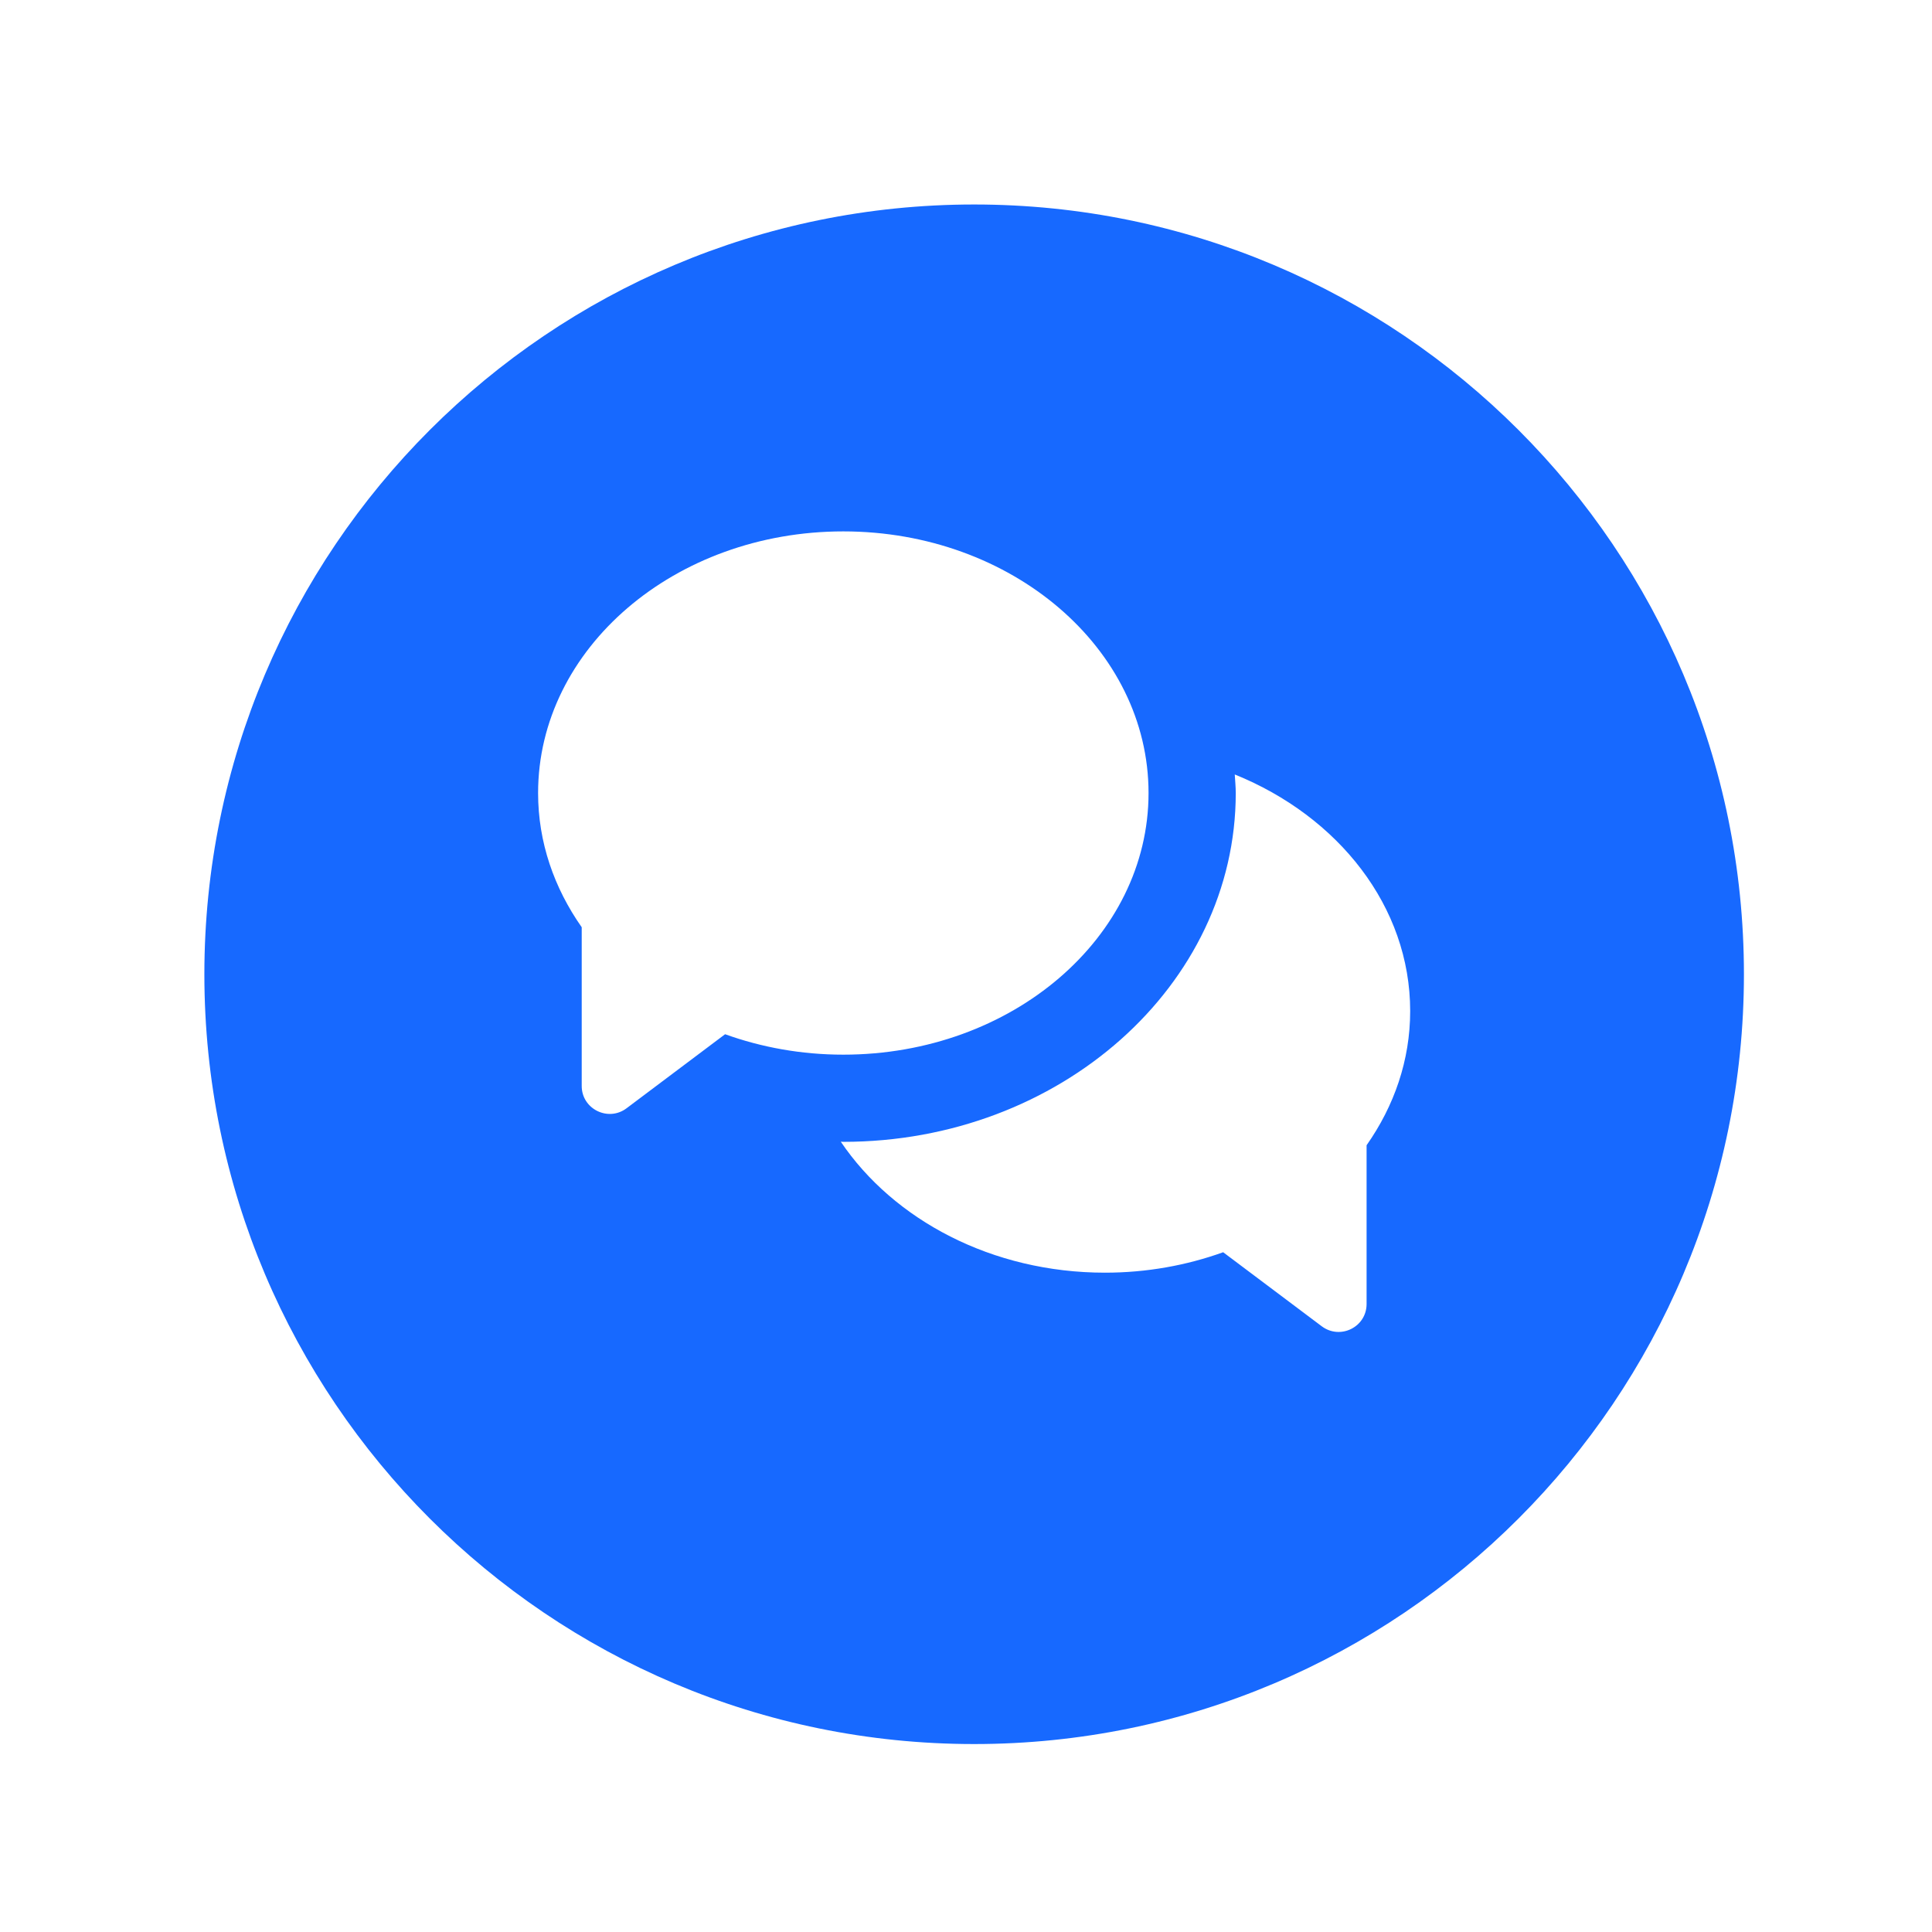
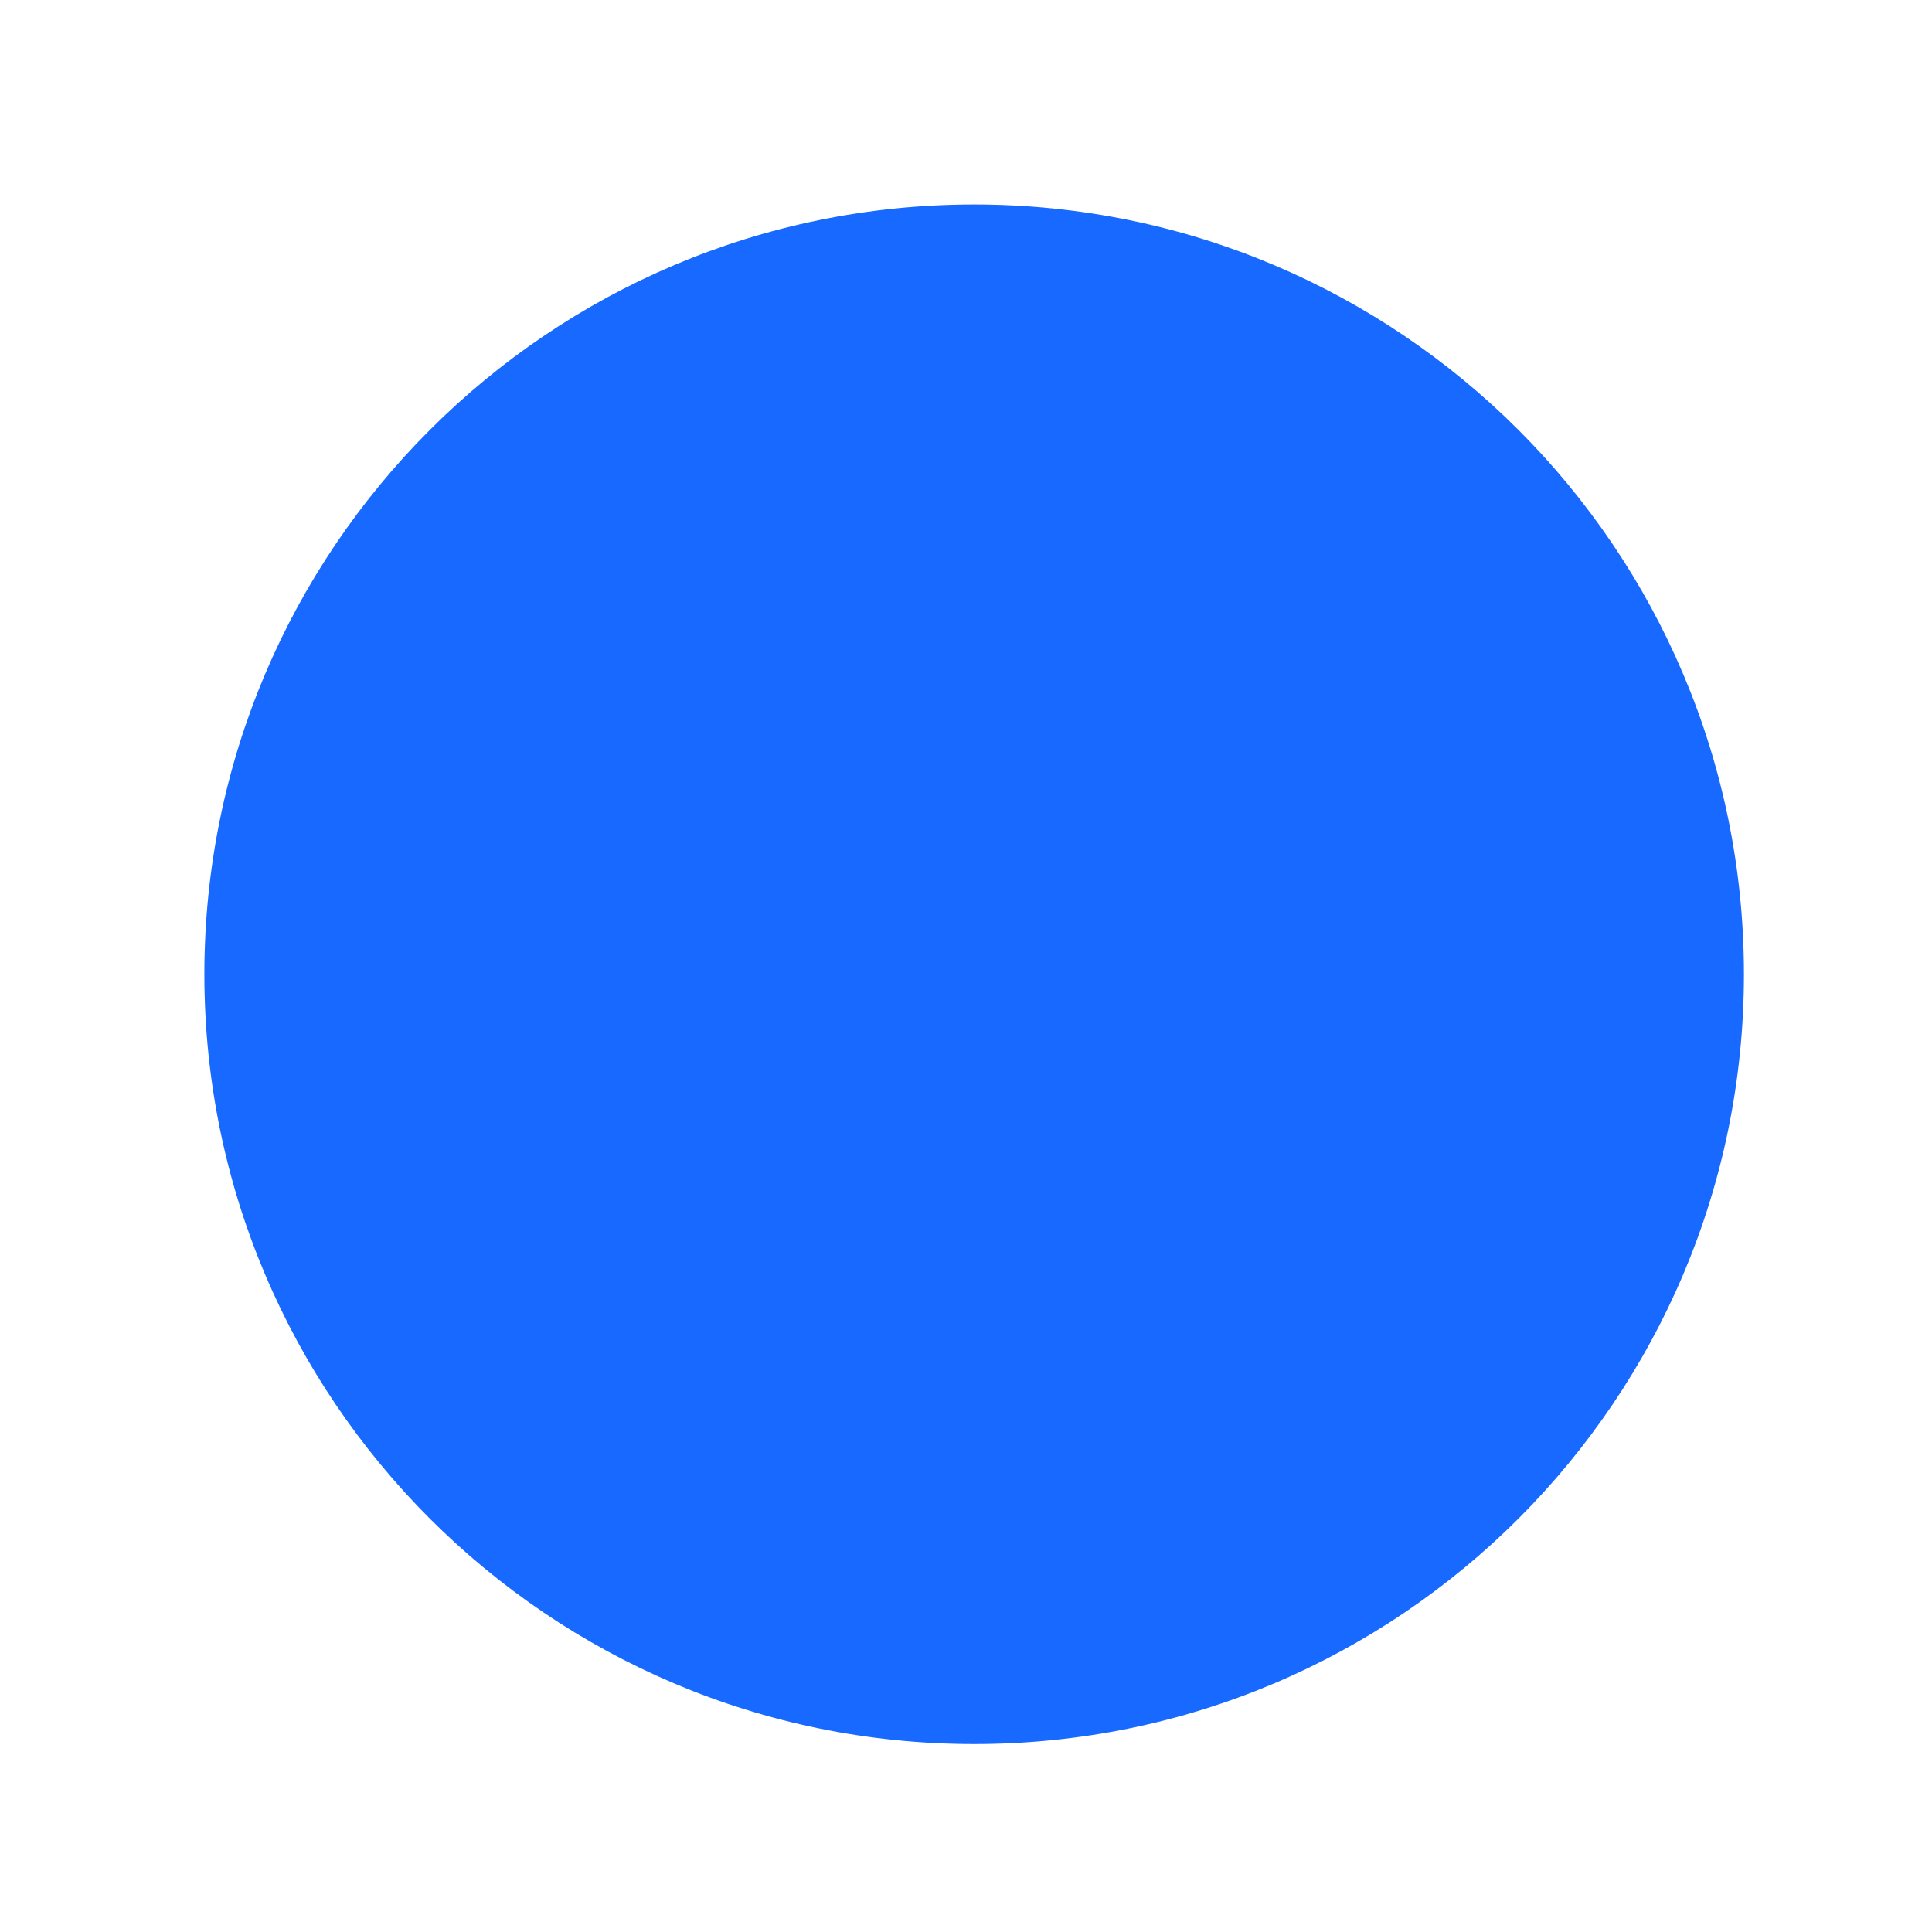
<svg xmlns="http://www.w3.org/2000/svg" width="64" height="64" viewBox="0 0 64 64" fill="none">
  <g filter="url(#filter0_d)">
    <path d="M6.77 30.274C6.77 16.191 18.186 4.774 32.27 4.774C46.353 4.774 57.77 16.191 57.77 30.274C57.77 44.357 46.353 55.774 32.27 55.774C18.186 55.774 6.77 44.357 6.77 30.274Z" fill="#1769FF" />
  </g>
-   <path d="M27.936 17.603C22.35 17.603 17.825 21.485 17.825 26.27C17.825 27.901 18.356 29.413 19.27 30.716V35.975C19.27 36.736 20.144 37.171 20.754 36.714L24.02 34.26C25.222 34.694 26.548 34.937 27.936 34.937C33.522 34.937 38.047 31.055 38.047 26.27C38.047 21.485 33.522 17.603 27.936 17.603ZM40.903 25.655C40.914 25.858 40.936 26.061 40.936 26.27C40.936 32.64 35.108 37.825 27.936 37.825C27.908 37.825 27.88 37.82 27.852 37.82C29.601 40.41 32.862 42.159 36.603 42.159C37.991 42.159 39.311 41.916 40.519 41.482L43.786 43.936C44.401 44.393 45.27 43.959 45.27 43.197V37.938C46.184 36.635 46.714 35.123 46.714 33.492C46.714 30.028 44.333 27.043 40.903 25.655Z" fill="white" />
  <defs>
    <filter id="filter0_d" x="0.77" y="0.774" width="63" height="63" filterUnits="userSpaceOnUse" color-interpolation-filters="sRGB">
      <feFlood flood-opacity="0" result="BackgroundImageFix" />
      <feColorMatrix in="SourceAlpha" type="matrix" values="0 0 0 0 0 0 0 0 0 0 0 0 0 0 0 0 0 0 127 0" />
      <feOffset dy="2" />
      <feGaussianBlur stdDeviation="3" />
      <feColorMatrix type="matrix" values="0 0 0 0 0.125 0 0 0 0 0.352 0 0 0 0 0.767 0 0 0 0.13 0" />
      <feBlend mode="normal" in2="BackgroundImageFix" result="effect1_dropShadow" />
      <feBlend mode="normal" in="SourceGraphic" in2="effect1_dropShadow" result="shape" />
    </filter>
  </defs>
</svg>